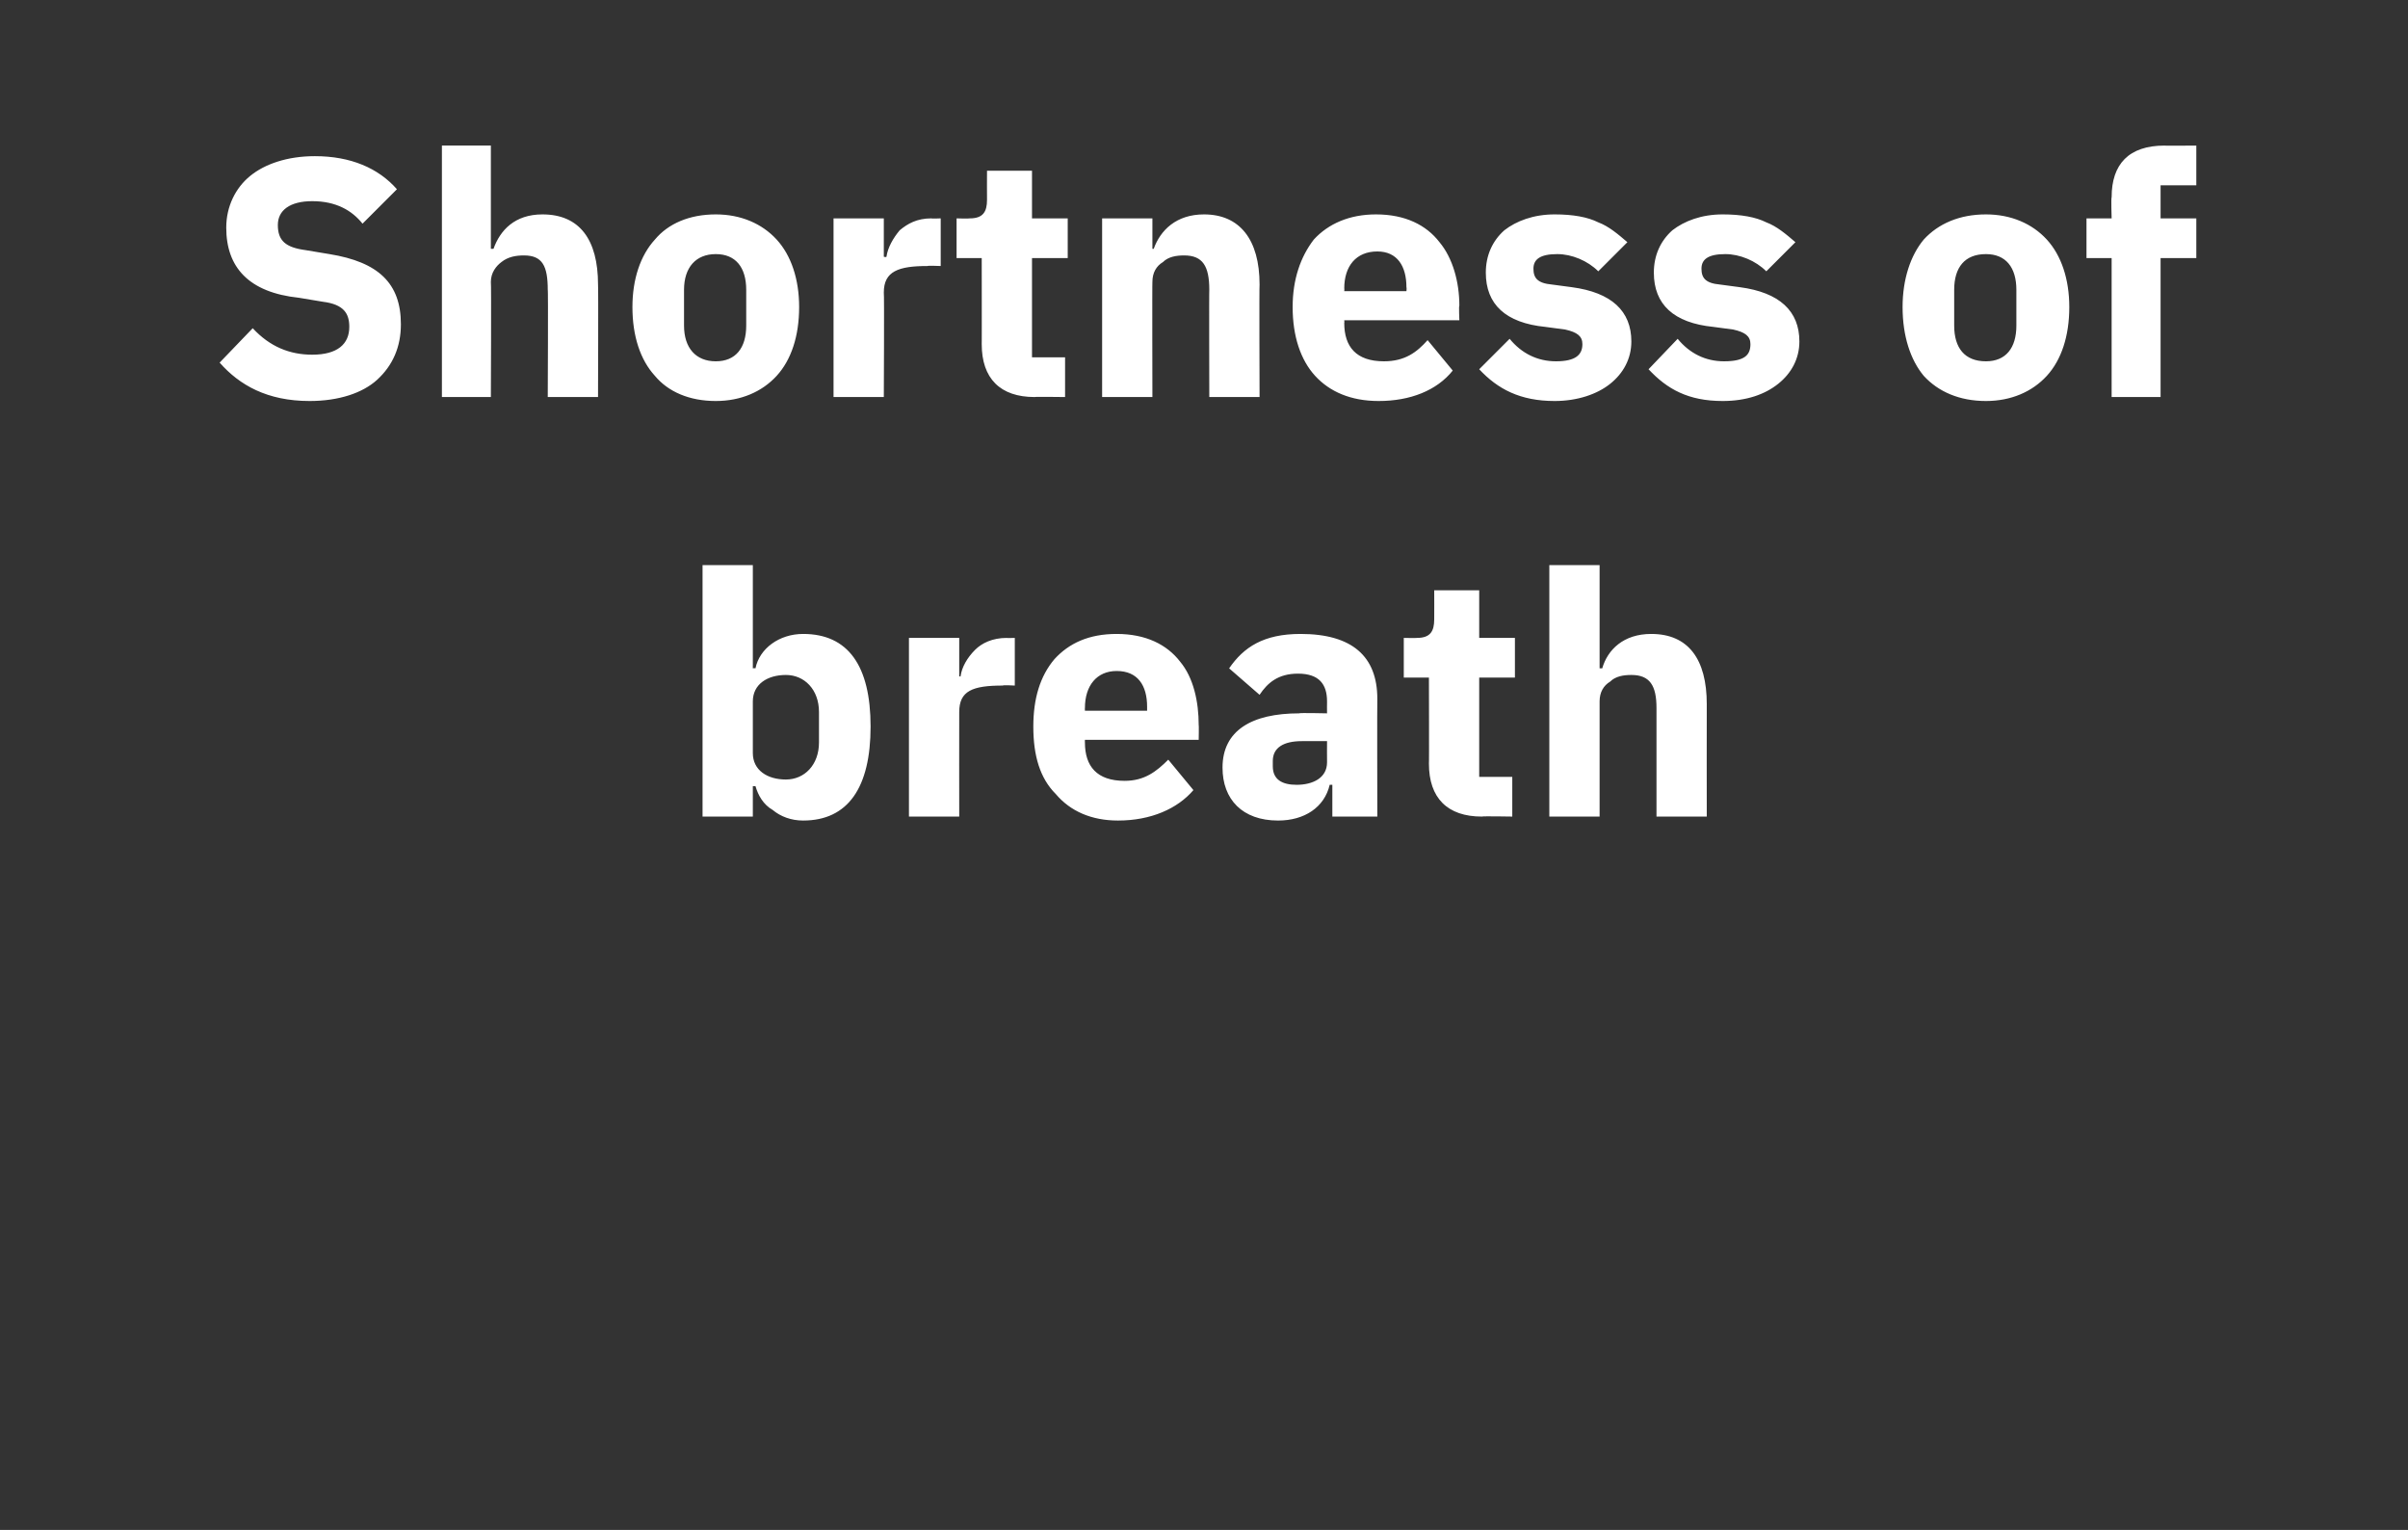
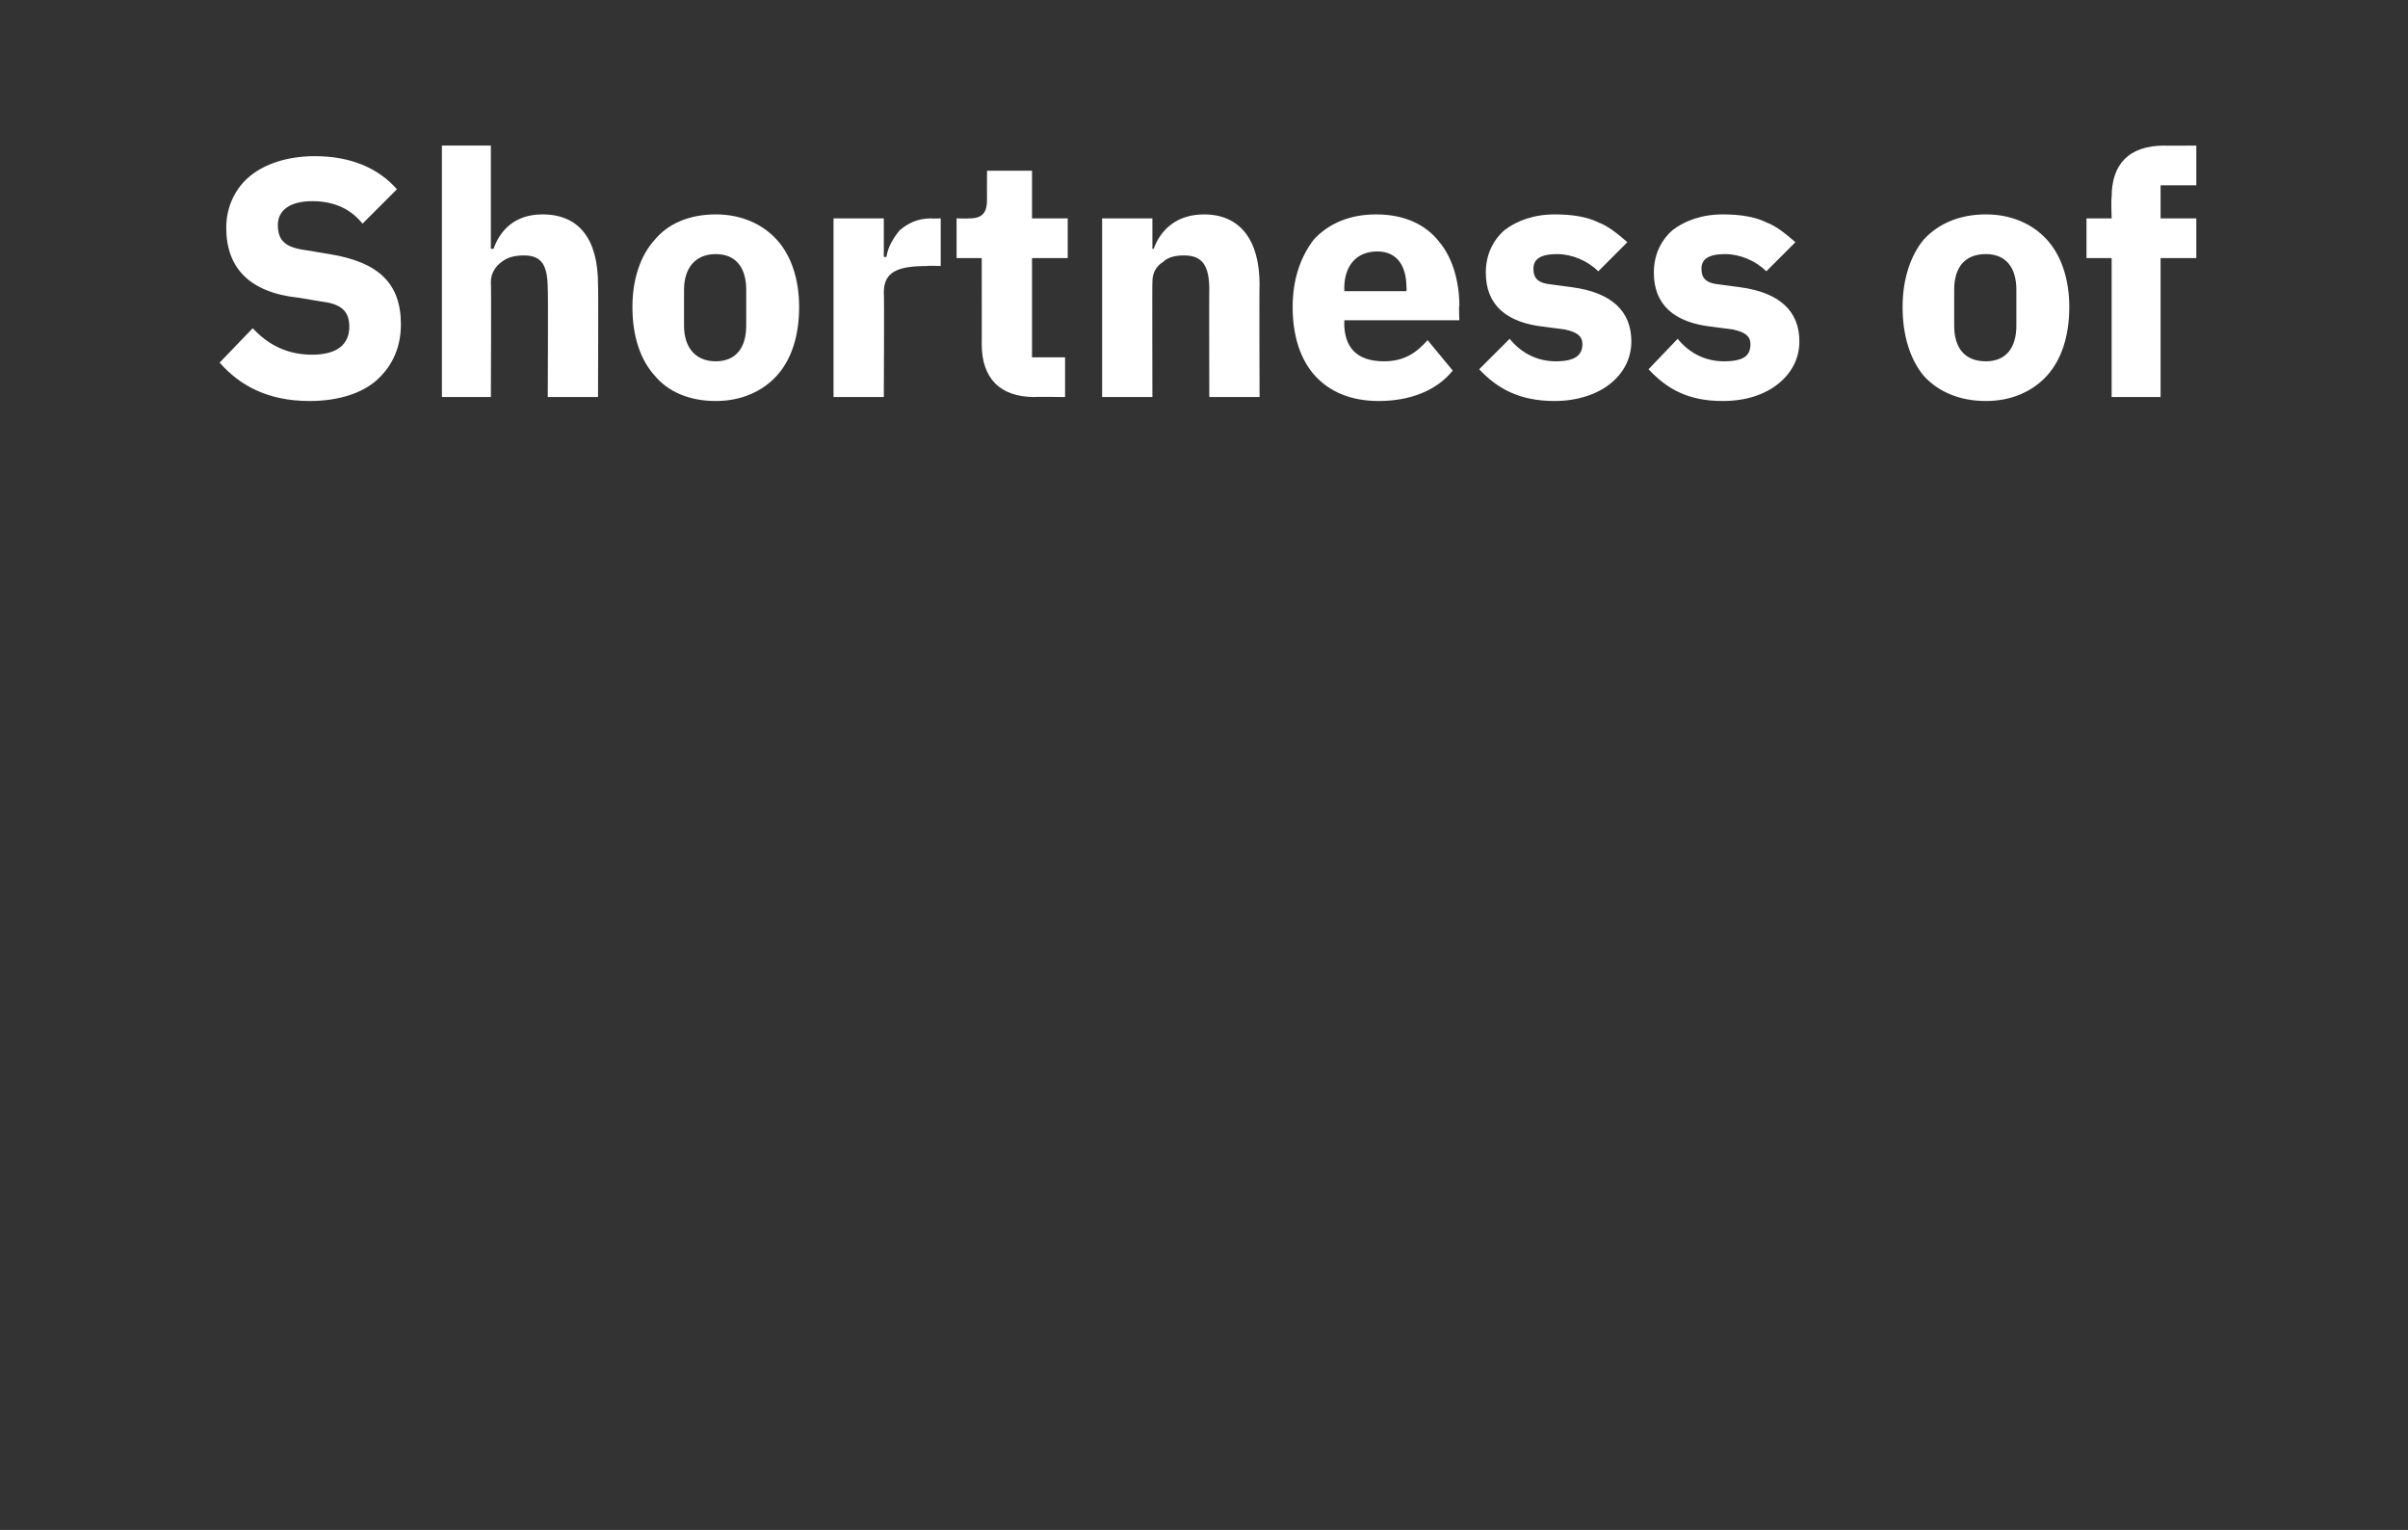
<svg xmlns="http://www.w3.org/2000/svg" version="1.1" width="182px" height="115.6px" viewBox="0 -10 182 115.6" style="top:-10px">
  <rect x="0" y="-10" width="182" height="115.6" fill="#333333" stroke="none" />
  <desc>Shortness of breath</desc>
  <defs />
  <g id="Polygon178177">
-     <path d="M 53.1 51.7 L 56.9 51.7 L 56.9 49.4 C 56.9 49.4 57.06 49.41 57.1 49.4 C 57.3 50.1 57.7 50.8 58.4 51.2 C 59 51.7 59.8 52 60.7 52 C 64.1 52 65.8 49.5 65.8 44.9 C 65.8 40.3 64.1 37.9 60.7 37.9 C 58.9 37.9 57.4 39 57.1 40.5 C 57.06 40.47 56.9 40.5 56.9 40.5 L 56.9 32.7 L 53.1 32.7 L 53.1 51.7 Z M 56.9 46.9 C 56.9 46.9 56.9 43 56.9 43 C 56.9 41.7 58 41 59.4 41 C 60.8 41 61.9 42.1 61.9 43.8 C 61.9 43.8 61.9 46.1 61.9 46.1 C 61.9 47.8 60.8 48.9 59.4 48.9 C 58 48.9 56.9 48.2 56.9 46.9 Z M 72.5 51.7 C 72.5 51.7 72.49 43.8 72.5 43.8 C 72.5 42.2 73.5 41.8 75.8 41.8 C 75.77 41.75 76.7 41.8 76.7 41.8 L 76.7 38.2 C 76.7 38.2 76.05 38.22 76.1 38.2 C 75 38.2 74.2 38.6 73.7 39.1 C 73.1 39.7 72.7 40.4 72.6 41.1 C 72.62 41.14 72.5 41.1 72.5 41.1 L 72.5 38.2 L 68.7 38.2 L 68.7 51.7 L 72.5 51.7 Z M 90.2 49.7 C 90.2 49.7 88.3 47.4 88.3 47.4 C 87.4 48.3 86.5 49 85 49 C 82.9 49 82 47.9 82 46.1 C 81.99 46.1 82 45.9 82 45.9 L 90.6 45.9 C 90.6 45.9 90.62 44.77 90.6 44.8 C 90.6 43 90.2 41.2 89.2 40 C 88.2 38.7 86.6 37.9 84.4 37.9 C 82.3 37.9 80.8 38.6 79.7 39.8 C 78.6 41.1 78.1 42.8 78.1 44.9 C 78.1 47.1 78.6 48.8 79.8 50 C 80.9 51.3 82.5 52 84.5 52 C 87 52 89 51.1 90.2 49.7 Z M 86.7 43.4 C 86.7 43.44 86.7 43.7 86.7 43.7 L 82 43.7 C 82 43.7 81.99 43.47 82 43.5 C 82 41.8 82.9 40.7 84.4 40.7 C 86 40.7 86.7 41.8 86.7 43.4 Z M 104.1 42.8 C 104.08 42.83 104.1 51.7 104.1 51.7 L 100.7 51.7 L 100.7 49.3 C 100.7 49.3 100.52 49.3 100.5 49.3 C 100.1 51 98.6 52 96.6 52 C 93.9 52 92.4 50.4 92.4 48 C 92.4 45.2 94.6 43.9 98.2 43.9 C 98.17 43.85 100.3 43.9 100.3 43.9 C 100.3 43.9 100.29 43.01 100.3 43 C 100.3 41.7 99.7 40.9 98.1 40.9 C 96.6 40.9 95.8 41.6 95.2 42.5 C 95.2 42.5 92.9 40.5 92.9 40.5 C 94 38.9 95.5 37.9 98.3 37.9 C 102.2 37.9 104.1 39.6 104.1 42.8 Z M 100.3 46 C 100.3 46 98.45 46 98.4 46 C 97 46 96.2 46.5 96.2 47.5 C 96.2 47.5 96.2 47.9 96.2 47.9 C 96.2 48.9 96.9 49.3 98 49.3 C 99.2 49.3 100.3 48.8 100.3 47.6 C 100.29 47.59 100.3 46 100.3 46 Z M 114.3 51.7 L 114.3 48.7 L 111.8 48.7 L 111.8 41.2 L 114.5 41.2 L 114.5 38.2 L 111.8 38.2 L 111.8 34.6 L 108.4 34.6 C 108.4 34.6 108.41 36.79 108.4 36.8 C 108.4 37.7 108.1 38.2 107.1 38.2 C 107.08 38.22 106.1 38.2 106.1 38.2 L 106.1 41.2 L 108 41.2 C 108 41.2 108.02 47.74 108 47.7 C 108 50.3 109.4 51.7 112 51.7 C 112.02 51.66 114.3 51.7 114.3 51.7 Z M 117.1 51.7 L 120.9 51.7 C 120.9 51.7 120.9 42.96 120.9 43 C 120.9 42.3 121.2 41.8 121.7 41.5 C 122.1 41.1 122.7 41 123.3 41 C 124.7 41 125.2 41.8 125.2 43.5 C 125.2 43.54 125.2 51.7 125.2 51.7 L 129 51.7 C 129 51.7 128.99 43.24 129 43.2 C 129 39.8 127.6 37.9 124.8 37.9 C 122.7 37.9 121.5 39.1 121.1 40.5 C 121.05 40.5 120.9 40.5 120.9 40.5 L 120.9 32.7 L 117.1 32.7 L 117.1 51.7 Z " stroke="none" fill="#fff" />
-   </g>
+     </g>
  <g id="Polygon178176">
    <path d="M 28.5 18.7 C 29.7 17.6 30.3 16.2 30.3 14.5 C 30.3 11.4 28.6 9.8 24.9 9.2 C 24.9 9.2 23.1 8.9 23.1 8.9 C 21.6 8.7 21 8.2 21 7 C 21 5.9 21.9 5.2 23.6 5.2 C 25.4 5.2 26.6 5.9 27.4 6.9 C 27.4 6.9 30 4.3 30 4.3 C 28.6 2.7 26.5 1.8 23.8 1.8 C 21.7 1.8 20 2.4 18.9 3.3 C 17.8 4.2 17.1 5.6 17.1 7.2 C 17.1 10.2 18.8 12.1 22.6 12.5 C 22.6 12.5 24.4 12.8 24.4 12.8 C 26 13 26.4 13.7 26.4 14.7 C 26.4 16 25.5 16.8 23.6 16.8 C 21.9 16.8 20.4 16.2 19.1 14.8 C 19.1 14.8 16.6 17.4 16.6 17.4 C 18.1 19.1 20.2 20.3 23.4 20.3 C 25.6 20.3 27.4 19.7 28.5 18.7 Z M 33.4 20 L 37.1 20 C 37.1 20 37.14 11.26 37.1 11.3 C 37.1 10.6 37.5 10.1 37.9 9.8 C 38.4 9.4 39 9.3 39.6 9.3 C 41 9.3 41.4 10.1 41.4 11.9 C 41.44 11.85 41.4 20 41.4 20 L 45.2 20 C 45.2 20 45.23 11.54 45.2 11.5 C 45.2 8.1 43.8 6.2 41 6.2 C 38.9 6.2 37.8 7.4 37.3 8.8 C 37.3 8.81 37.1 8.8 37.1 8.8 L 37.1 1 L 33.4 1 L 33.4 20 Z M 58.7 18.4 C 59.8 17.2 60.4 15.4 60.4 13.2 C 60.4 11.1 59.8 9.3 58.7 8.1 C 57.6 6.9 56 6.2 54.1 6.2 C 52.1 6.2 50.5 6.9 49.5 8.1 C 48.4 9.3 47.8 11.1 47.8 13.2 C 47.8 15.4 48.4 17.2 49.5 18.4 C 50.5 19.6 52.1 20.3 54.1 20.3 C 56 20.3 57.6 19.6 58.7 18.4 Z M 51.7 14.6 C 51.7 14.6 51.7 11.9 51.7 11.9 C 51.7 10.2 52.6 9.2 54.1 9.2 C 55.6 9.2 56.4 10.2 56.4 11.9 C 56.4 11.9 56.4 14.6 56.4 14.6 C 56.4 16.3 55.6 17.3 54.1 17.3 C 52.6 17.3 51.7 16.3 51.7 14.6 Z M 66.8 20 C 66.8 20 66.84 12.11 66.8 12.1 C 66.8 10.5 67.9 10.1 70.1 10.1 C 70.11 10.06 71.1 10.1 71.1 10.1 L 71.1 6.5 C 71.1 6.5 70.4 6.53 70.4 6.5 C 69.3 6.5 68.6 6.9 68 7.4 C 67.5 8 67.1 8.7 67 9.4 C 66.96 9.45 66.8 9.4 66.8 9.4 L 66.8 6.5 L 63 6.5 L 63 20 L 66.8 20 Z M 80.5 20 L 80.5 17 L 78 17 L 78 9.5 L 80.7 9.5 L 80.7 6.5 L 78 6.5 L 78 2.9 L 74.6 2.9 C 74.6 2.9 74.59 5.09 74.6 5.1 C 74.6 6 74.3 6.5 73.3 6.5 C 73.26 6.53 72.3 6.5 72.3 6.5 L 72.3 9.5 L 74.2 9.5 C 74.2 9.5 74.21 16.05 74.2 16 C 74.2 18.6 75.6 20 78.2 20 C 78.2 19.97 80.5 20 80.5 20 Z M 87.1 20 C 87.1 20 87.08 11.26 87.1 11.3 C 87.1 10.6 87.4 10.1 87.9 9.8 C 88.3 9.4 88.9 9.3 89.5 9.3 C 90.9 9.3 91.4 10.1 91.4 11.9 C 91.38 11.85 91.4 20 91.4 20 L 95.2 20 C 95.2 20 95.17 11.54 95.2 11.5 C 95.2 8.1 93.7 6.2 91 6.2 C 88.9 6.2 87.7 7.4 87.2 8.8 C 87.24 8.81 87.1 8.8 87.1 8.8 L 87.1 6.5 L 83.3 6.5 L 83.3 20 L 87.1 20 Z M 109.8 18 C 109.8 18 107.9 15.7 107.9 15.7 C 107.1 16.6 106.2 17.3 104.6 17.3 C 102.5 17.3 101.6 16.2 101.6 14.4 C 101.62 14.41 101.6 14.2 101.6 14.2 L 110.3 14.2 C 110.3 14.2 110.25 13.08 110.3 13.1 C 110.3 11.3 109.8 9.5 108.8 8.3 C 107.8 7 106.2 6.2 104 6.2 C 102 6.2 100.4 6.9 99.3 8.1 C 98.3 9.4 97.7 11.1 97.7 13.2 C 97.7 15.4 98.3 17.2 99.4 18.4 C 100.5 19.6 102.1 20.3 104.2 20.3 C 106.6 20.3 108.6 19.5 109.8 18 Z M 106.3 11.7 C 106.33 11.75 106.3 12 106.3 12 L 101.6 12 C 101.6 12 101.62 11.77 101.6 11.8 C 101.6 10.1 102.5 9 104.1 9 C 105.6 9 106.3 10.1 106.3 11.7 Z M 121.7 19 C 122.7 18.2 123.3 17.1 123.3 15.8 C 123.3 13.5 121.8 12.1 118.8 11.7 C 118.8 11.7 117.3 11.5 117.3 11.5 C 116.2 11.4 115.9 11 115.9 10.3 C 115.9 9.6 116.4 9.2 117.7 9.2 C 118.8 9.2 120 9.7 120.8 10.5 C 120.8 10.5 123 8.3 123 8.3 C 122.3 7.7 121.6 7.1 120.8 6.8 C 120 6.4 118.9 6.2 117.5 6.2 C 115.9 6.2 114.6 6.7 113.7 7.4 C 112.8 8.2 112.3 9.3 112.3 10.6 C 112.3 13 113.8 14.4 116.8 14.7 C 116.8 14.7 118.3 14.9 118.3 14.9 C 119.2 15.1 119.6 15.4 119.6 16 C 119.6 16.8 119.1 17.3 117.6 17.3 C 116.2 17.3 115 16.7 114.1 15.6 C 114.1 15.6 111.8 17.9 111.8 17.9 C 113.2 19.4 114.9 20.3 117.5 20.3 C 119.2 20.3 120.7 19.8 121.7 19 Z M 134.4 19 C 135.4 18.2 136 17.1 136 15.8 C 136 13.5 134.5 12.1 131.5 11.7 C 131.5 11.7 130 11.5 130 11.5 C 128.9 11.4 128.6 11 128.6 10.3 C 128.6 9.6 129.1 9.2 130.4 9.2 C 131.5 9.2 132.7 9.7 133.5 10.5 C 133.5 10.5 135.7 8.3 135.7 8.3 C 135 7.7 134.3 7.1 133.5 6.8 C 132.7 6.4 131.6 6.2 130.2 6.2 C 128.6 6.2 127.3 6.7 126.4 7.4 C 125.5 8.2 125 9.3 125 10.6 C 125 13 126.5 14.4 129.5 14.7 C 129.5 14.7 131 14.9 131 14.9 C 131.9 15.1 132.3 15.4 132.3 16 C 132.3 16.8 131.9 17.3 130.3 17.3 C 128.9 17.3 127.7 16.7 126.8 15.6 C 126.8 15.6 124.6 17.9 124.6 17.9 C 126 19.4 127.6 20.3 130.2 20.3 C 132 20.3 133.4 19.8 134.4 19 Z M 154.7 18.4 C 155.8 17.2 156.4 15.4 156.4 13.2 C 156.4 11.1 155.8 9.3 154.7 8.1 C 153.6 6.9 152 6.2 150.1 6.2 C 148.1 6.2 146.5 6.9 145.4 8.1 C 144.4 9.3 143.8 11.1 143.8 13.2 C 143.8 15.4 144.4 17.2 145.4 18.4 C 146.5 19.6 148.1 20.3 150.1 20.3 C 152 20.3 153.6 19.6 154.7 18.4 Z M 147.7 14.6 C 147.7 14.6 147.7 11.9 147.7 11.9 C 147.7 10.2 148.5 9.2 150.1 9.2 C 151.6 9.2 152.4 10.2 152.4 11.9 C 152.4 11.9 152.4 14.6 152.4 14.6 C 152.4 16.3 151.6 17.3 150.1 17.3 C 148.5 17.3 147.7 16.3 147.7 14.6 Z M 159.6 20 L 163.3 20 L 163.3 9.5 L 166 9.5 L 166 6.5 L 163.3 6.5 L 163.3 4 L 166 4 L 166 1 C 166 1 163.57 1.02 163.6 1 C 160.9 1 159.6 2.4 159.6 4.9 C 159.55 4.94 159.6 6.5 159.6 6.5 L 157.7 6.5 L 157.7 9.5 L 159.6 9.5 L 159.6 20 Z " stroke="none" fill="#fff" />
  </g>
</svg>